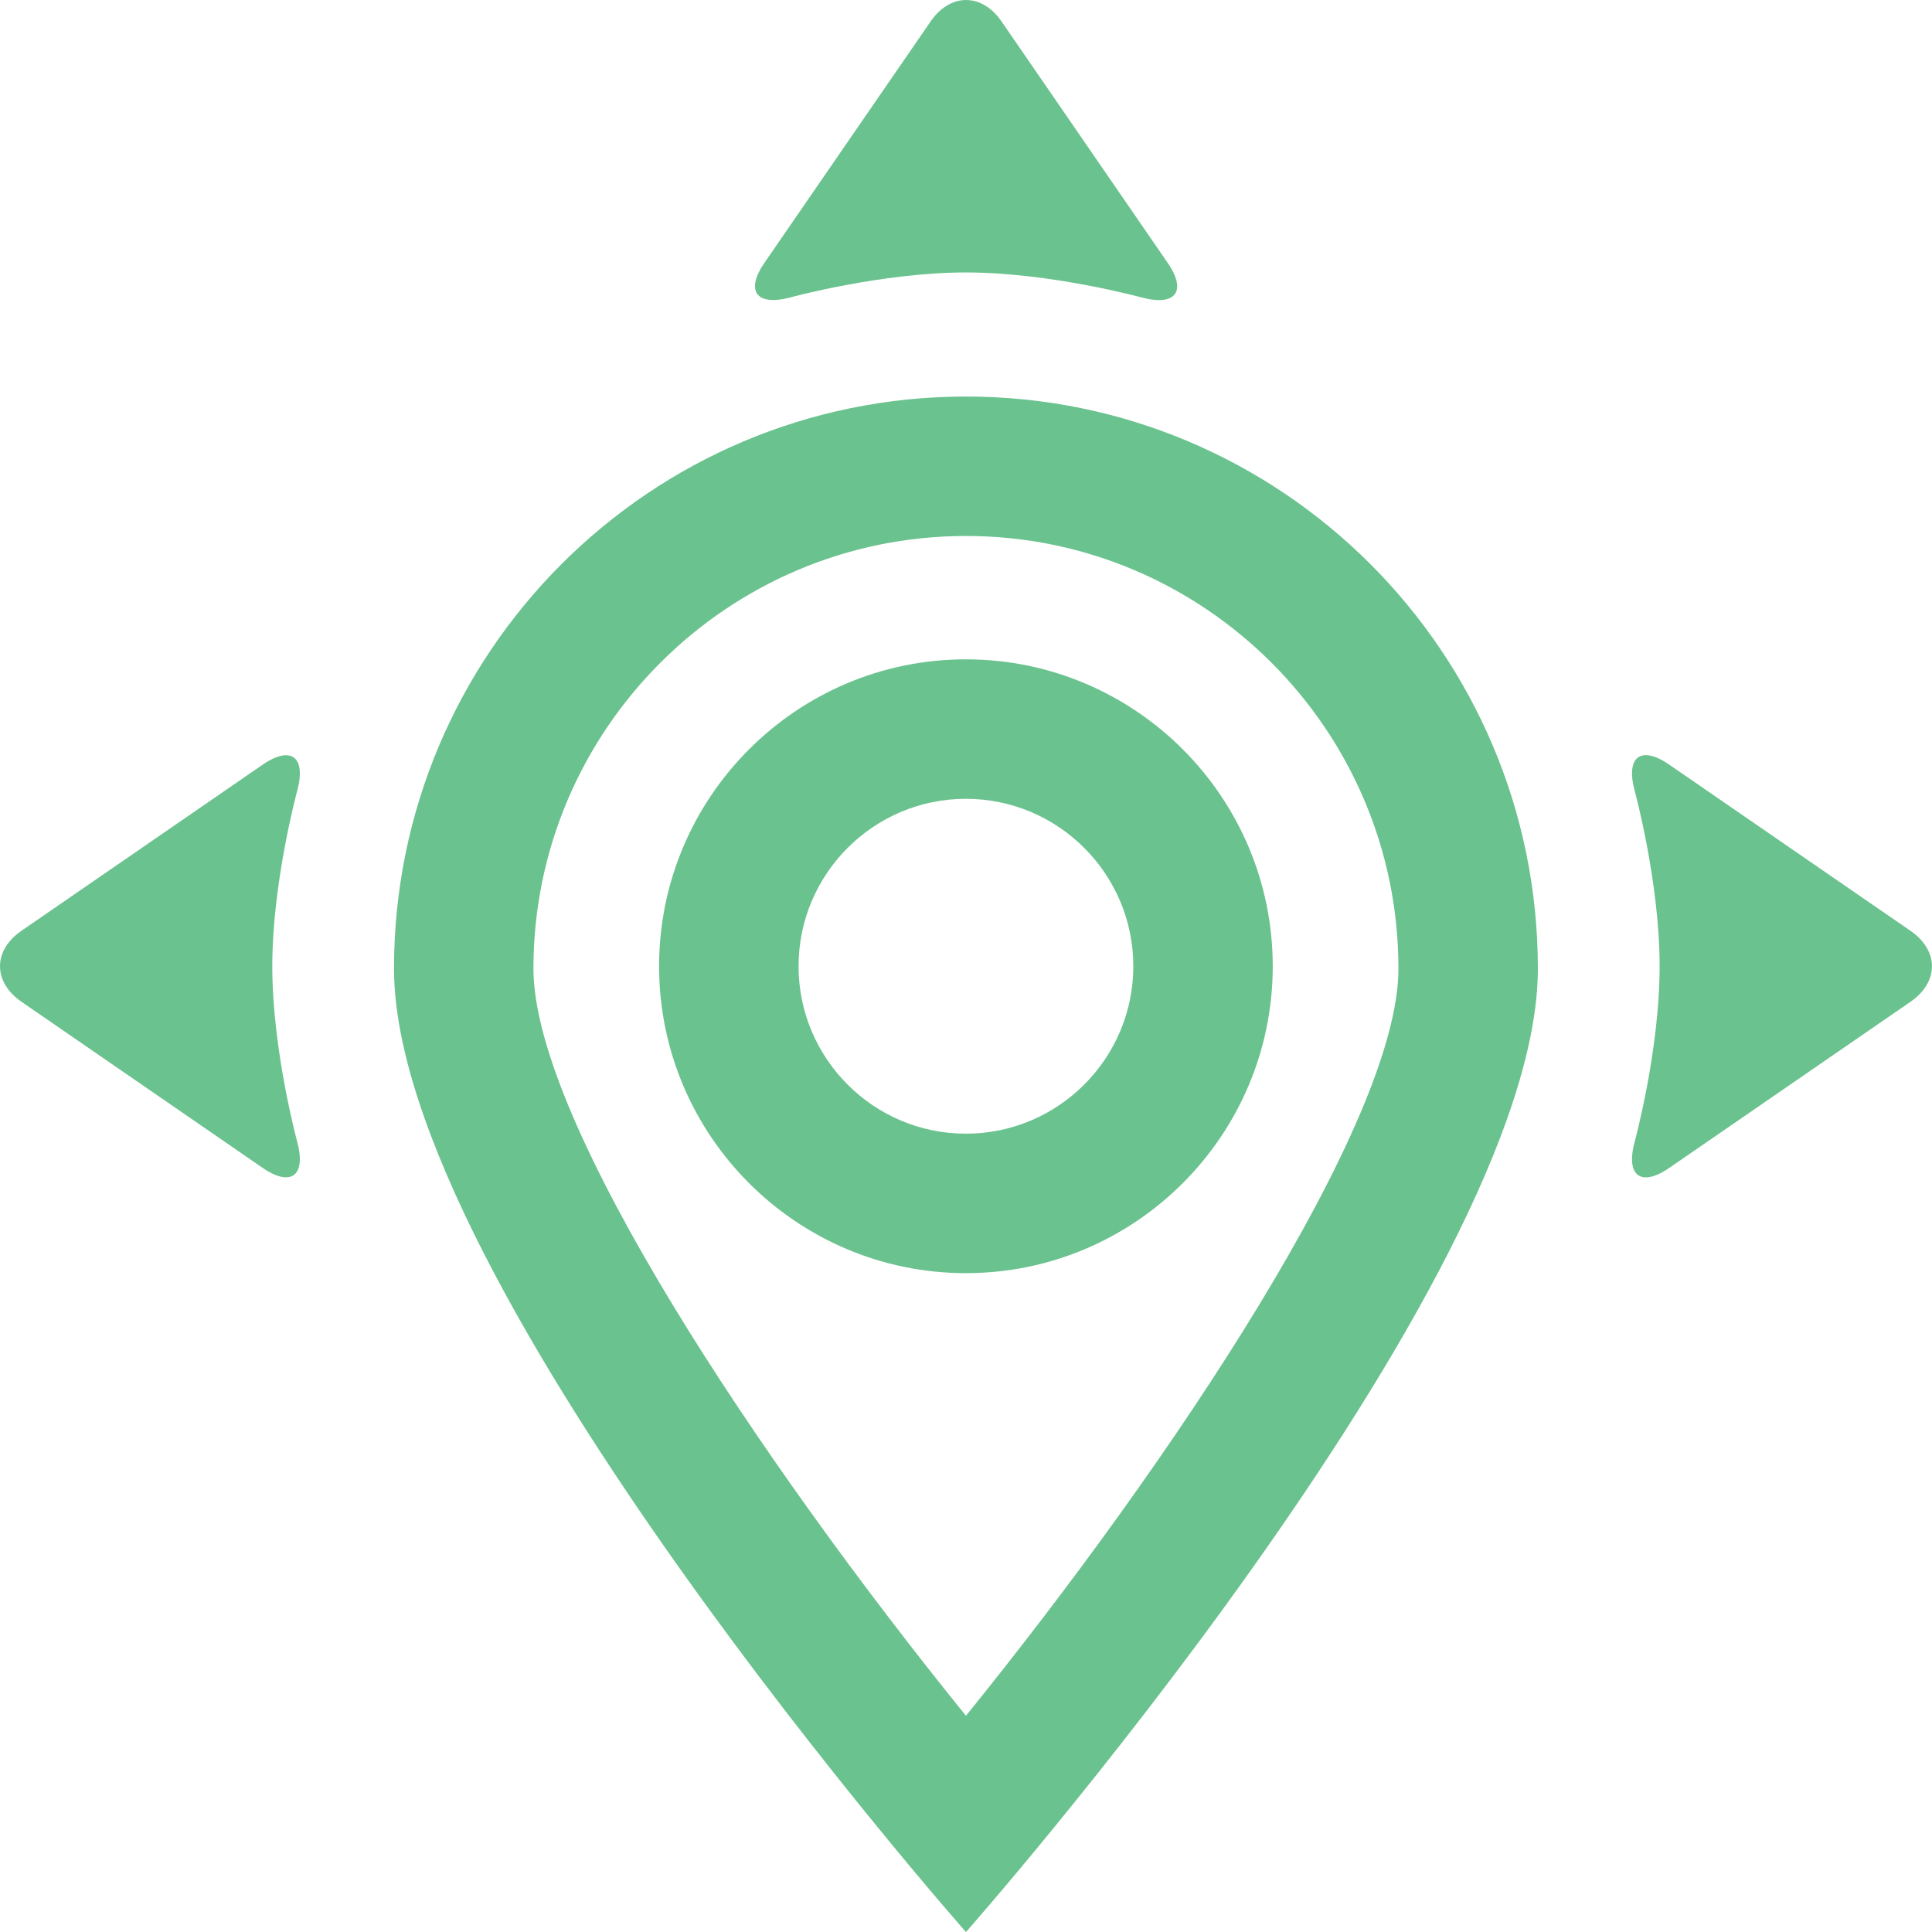
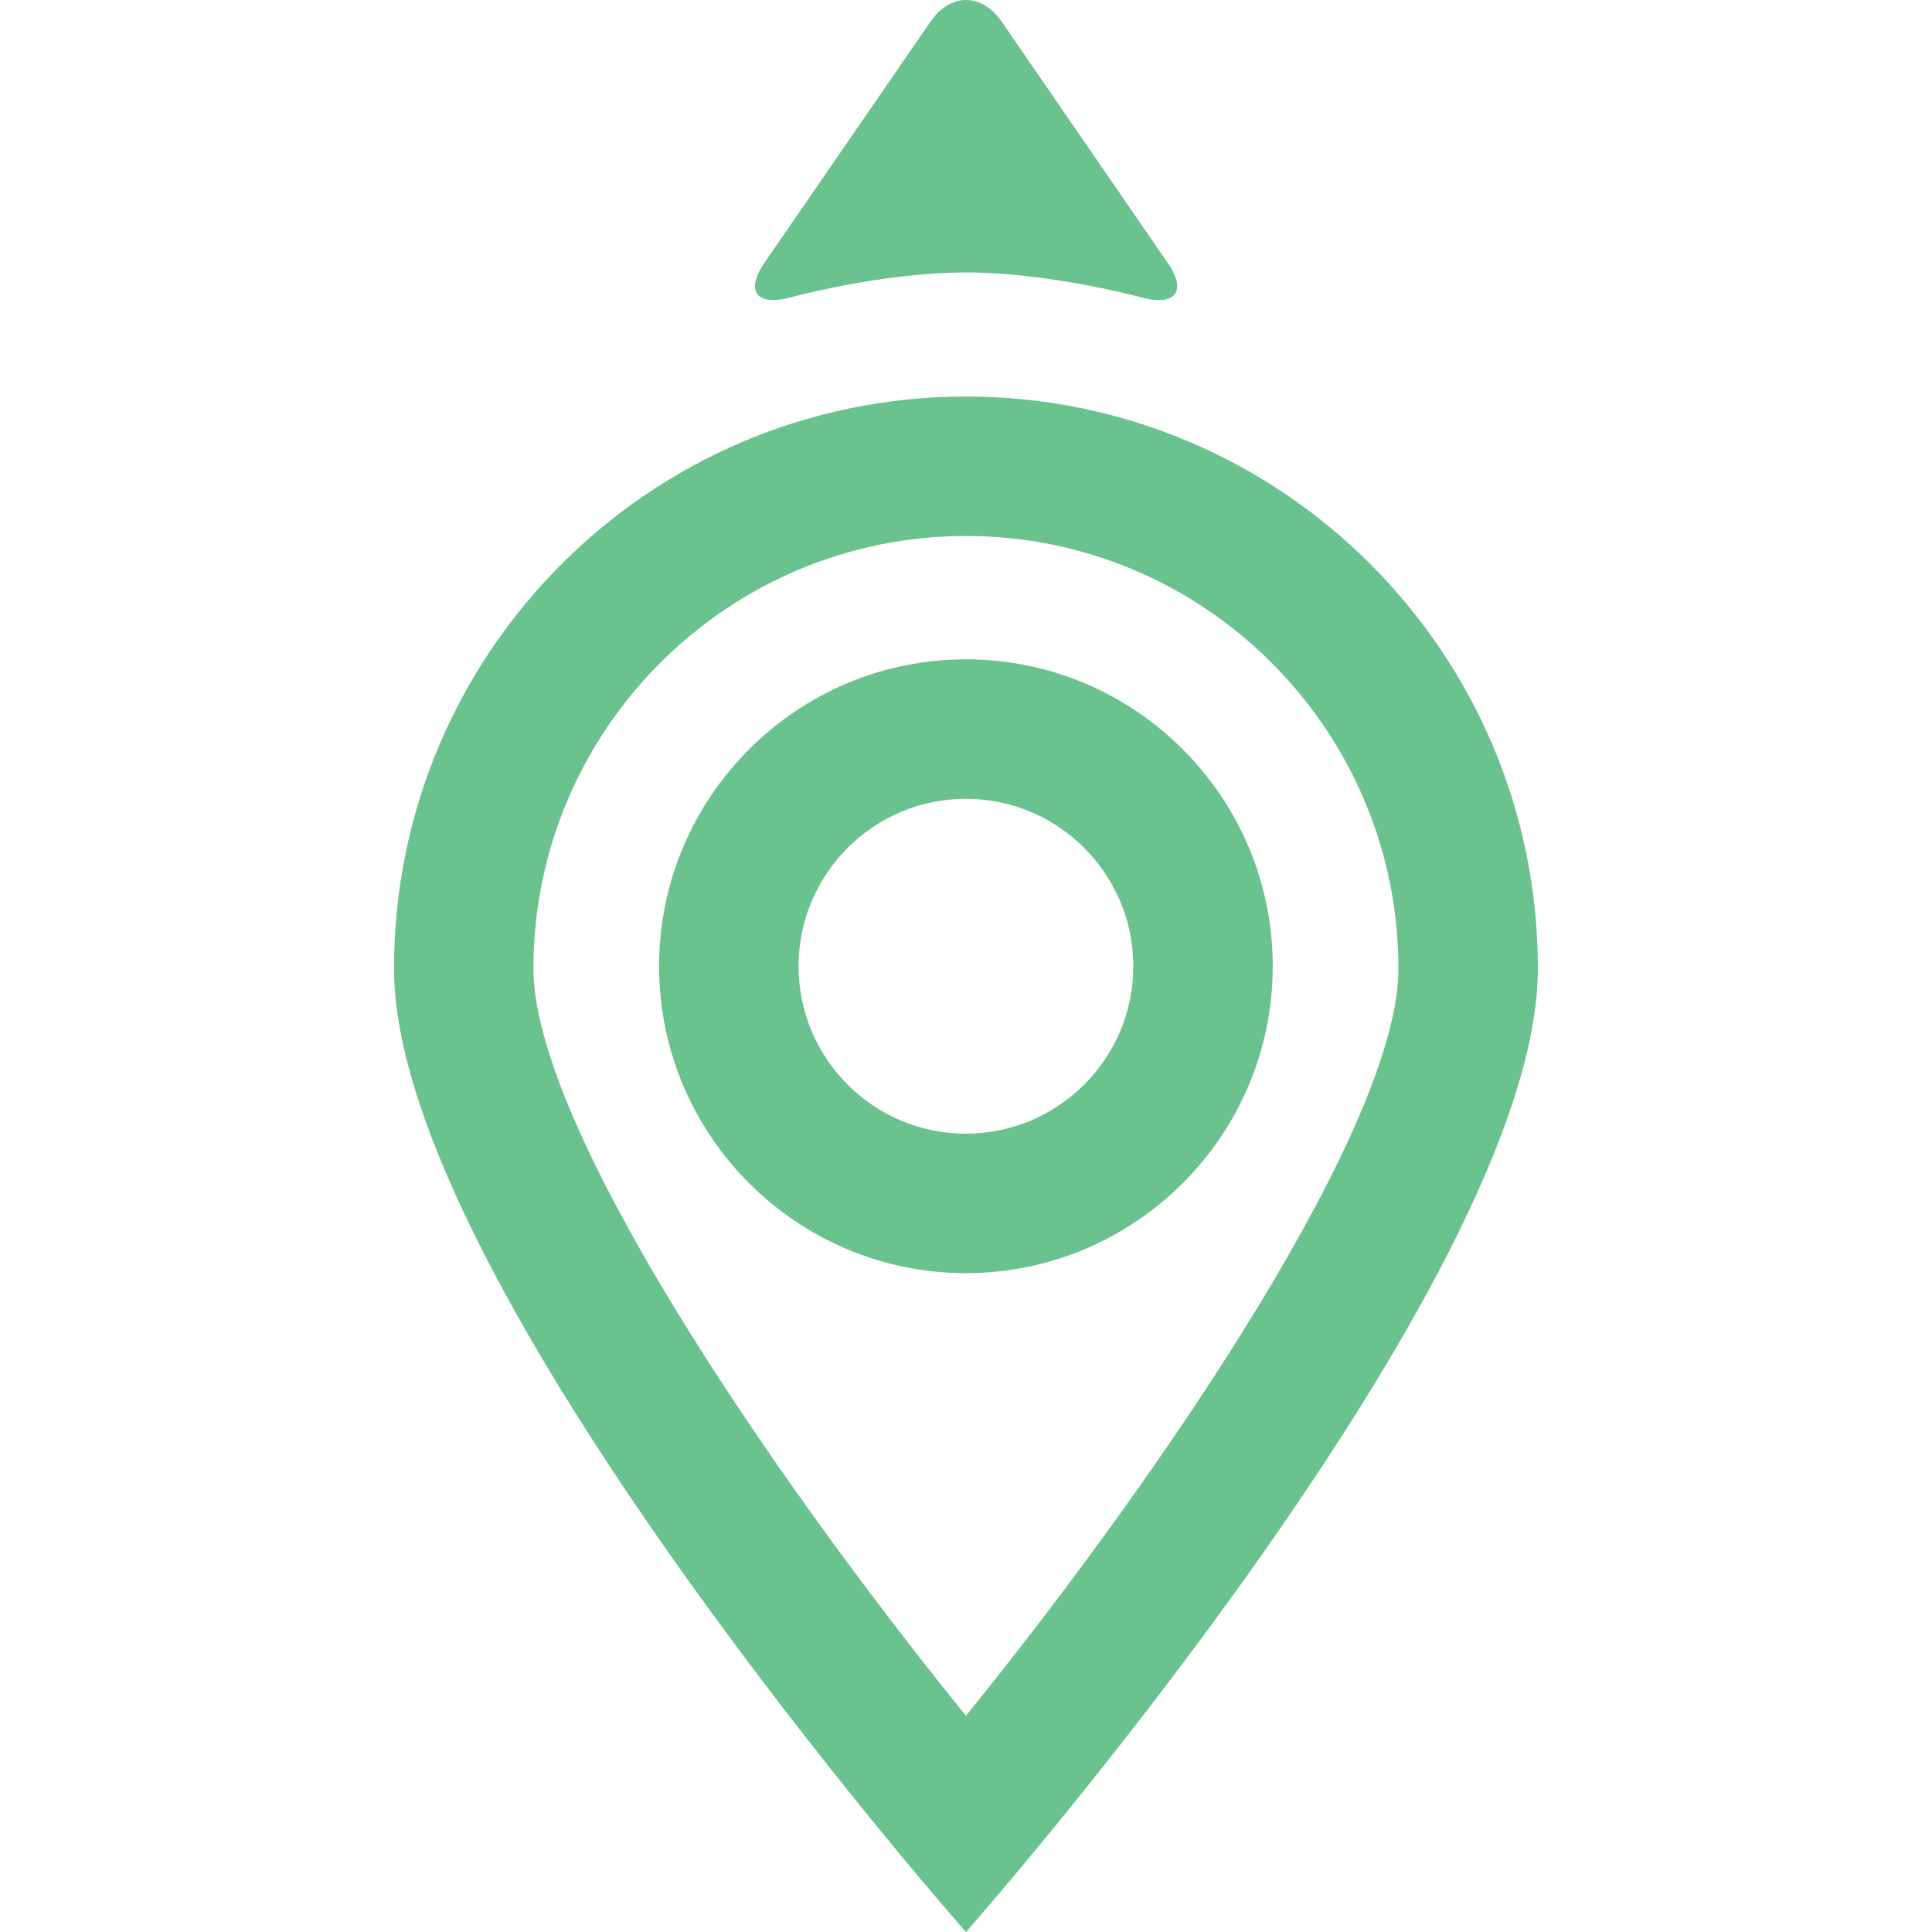
<svg xmlns="http://www.w3.org/2000/svg" width="48" height="48" viewBox="0 0 48 48" fill="none">
-   <path d="M0.565 23.103C-0.188 23.6 -0.188 24.413 0.565 24.91L6.481 28.985C7.214 29.511 7.619 29.229 7.382 28.359C7.382 28.359 6.765 26.092 6.765 24.006C6.765 21.92 7.382 19.655 7.382 19.655C7.619 18.784 7.214 18.503 6.481 19.029L0.565 23.103Z" fill="#6AC28E" />
-   <path d="M41.233 24.007C41.233 26.093 40.615 28.36 40.615 28.36C40.378 29.231 40.782 29.513 41.516 28.986L47.434 24.911C48.187 24.414 48.187 23.601 47.434 23.104L41.515 19.027C40.782 18.501 40.378 18.782 40.615 19.653C40.615 19.653 41.233 21.92 41.233 24.007Z" fill="#6AC28E" />
  <path d="M23.998 6.769C26.086 6.769 28.356 7.388 28.356 7.388C29.226 7.625 29.508 7.22 28.981 6.488L24.905 0.565C24.408 -0.188 23.596 -0.188 23.099 0.565L19.023 6.485C18.497 7.218 18.778 7.623 19.648 7.386C19.648 7.386 21.913 6.769 23.998 6.769Z" fill="#6AC28E" />
  <path d="M23.999 42.628C18.901 36.33 13.253 27.894 13.253 24.064C13.253 18.138 18.074 13.316 23.999 13.316C29.924 13.316 34.744 18.138 34.744 24.064C34.744 27.894 29.096 36.33 23.999 42.628ZM23.999 48.001C23.999 48.001 38.208 31.914 38.208 24.064C38.208 16.215 31.847 9.852 23.999 9.852C16.15 9.852 9.789 16.215 9.789 24.064C9.789 31.914 23.999 48.001 23.999 48.001Z" fill="#6AC28E" />
  <path d="M23.997 16.381C28.201 16.381 31.621 19.802 31.621 24.006C31.621 28.211 28.201 31.631 23.997 31.631C19.795 31.631 16.375 28.211 16.375 24.006C16.375 19.802 19.795 16.381 23.997 16.381ZM23.997 28.166C26.291 28.166 28.157 26.3 28.157 24.006C28.157 21.712 26.291 19.846 23.997 19.846C21.704 19.846 19.84 21.712 19.84 24.006C19.84 26.3 21.704 28.166 23.997 28.166Z" fill="#6AC28E" />
</svg>